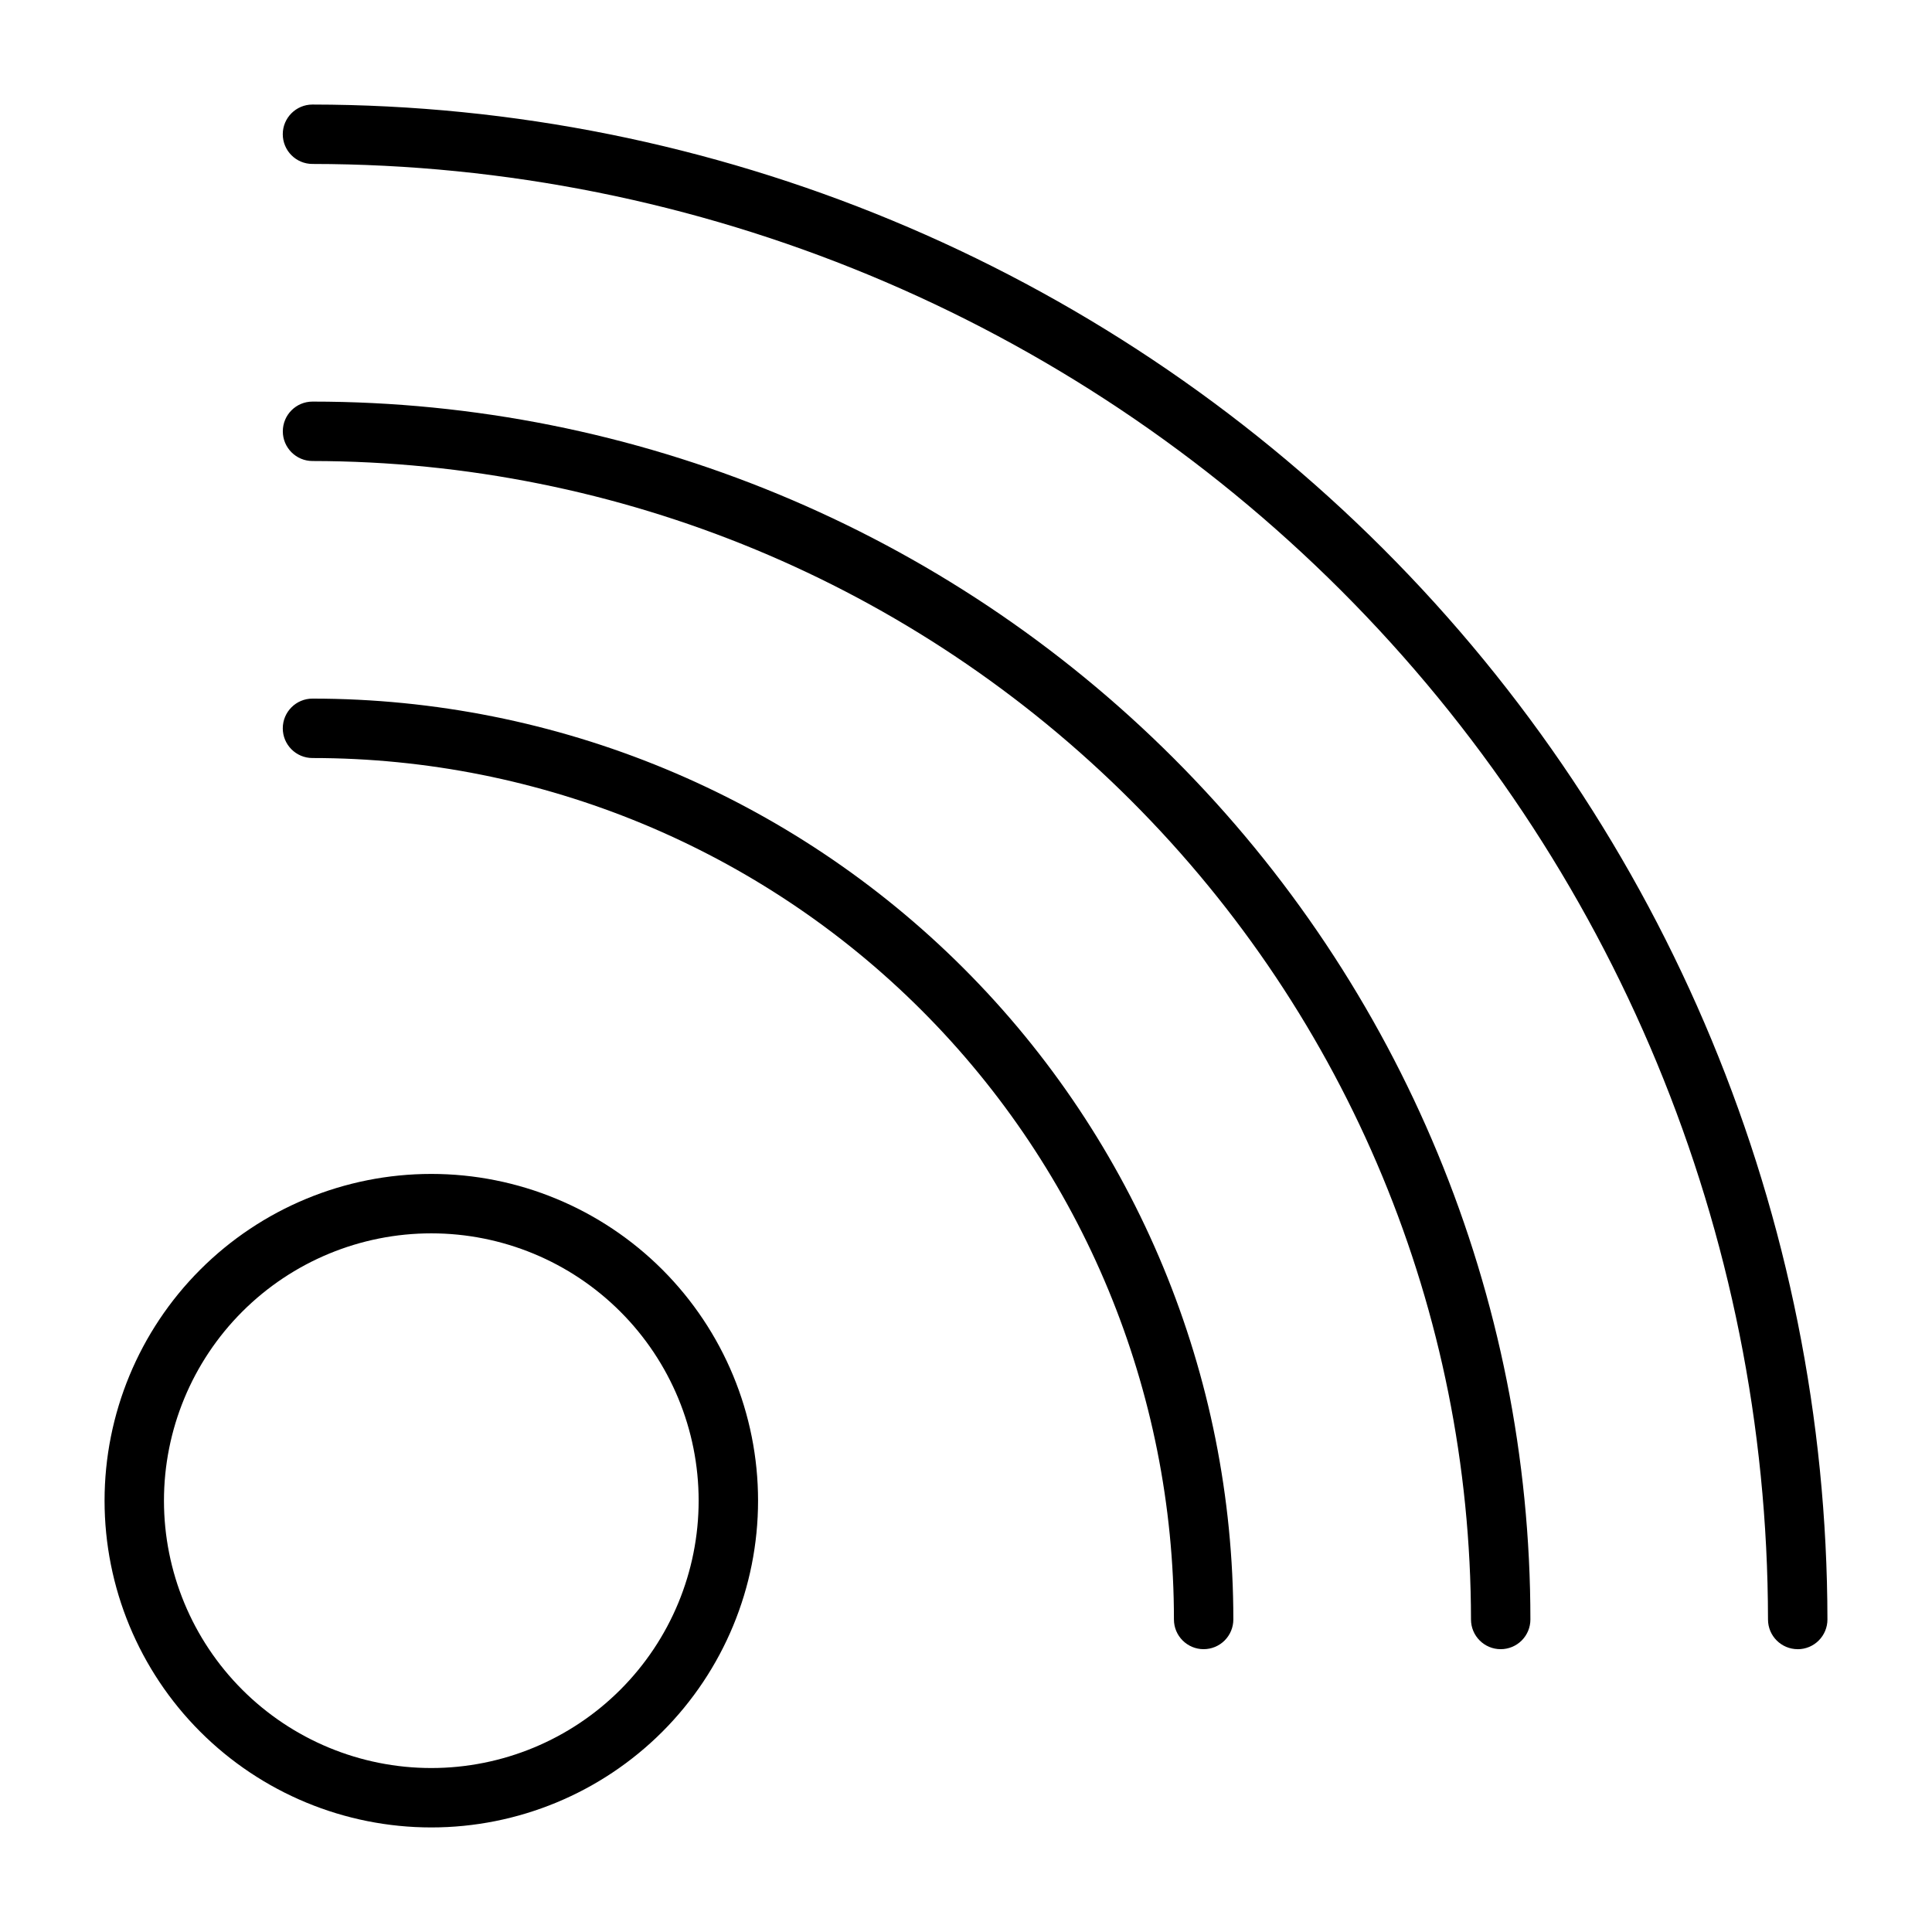
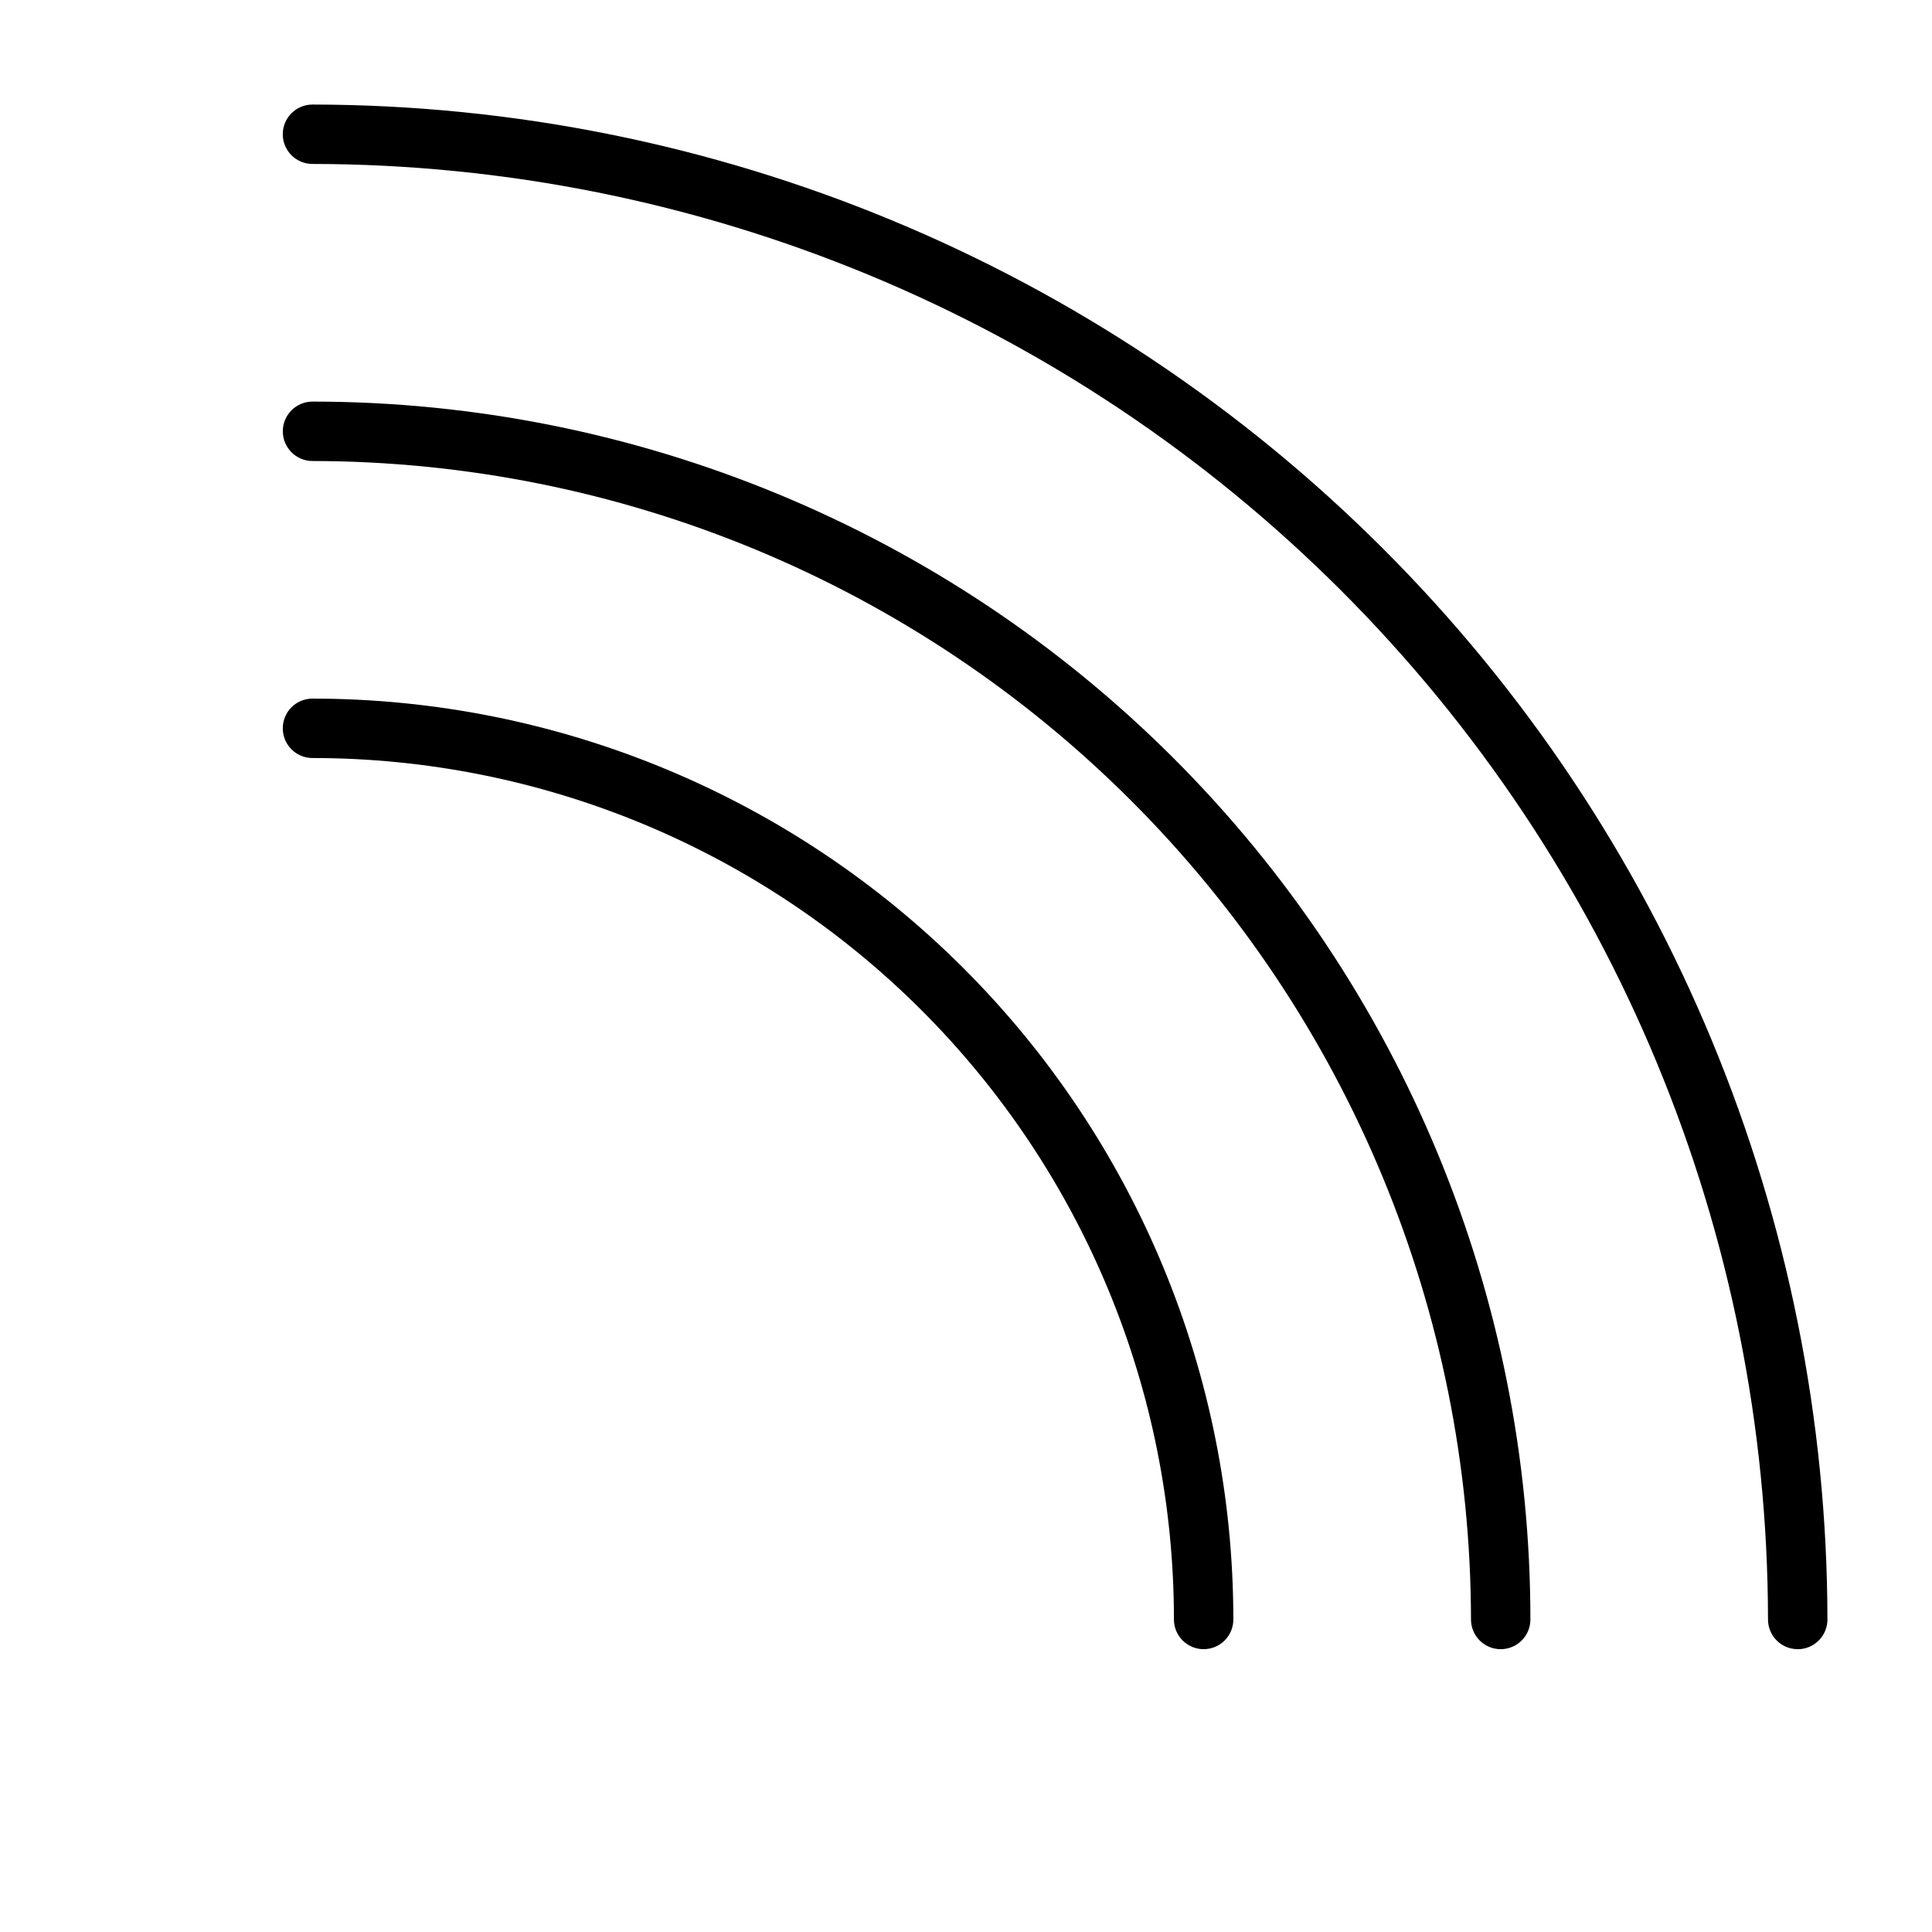
<svg xmlns="http://www.w3.org/2000/svg" fill="#000000" width="800px" height="800px" version="1.1" viewBox="144 144 512 512">
  <g>
-     <path d="m258.3 628.29c-22.965 0-44.988-9.125-61.23-25.363-16.238-16.238-25.359-38.266-25.359-61.23 0-22.965 9.121-44.992 25.359-61.23 16.242-16.238 38.266-25.363 61.23-25.363 22.969 0 44.992 9.125 61.23 25.363 16.238 16.238 25.363 38.266 25.363 61.23 0 22.965-9.125 44.992-25.363 61.23s-38.262 25.363-61.23 25.363zm0-157.44c-18.789 0-36.809 7.465-50.098 20.75-13.285 13.285-20.75 31.309-20.75 50.098 0 18.789 7.465 36.809 20.75 50.098 13.289 13.285 31.309 20.75 50.098 20.75 18.793 0 36.812-7.465 50.098-20.75 13.289-13.289 20.75-31.309 20.75-50.098 0-18.789-7.461-36.812-20.75-50.098-13.285-13.285-31.305-20.75-50.098-20.75z" />
    <path d="m462.98 581.05c-4.348 0-7.875-3.523-7.875-7.871 0-60.547-24.051-118.61-66.863-161.43s-100.88-66.863-161.43-66.863c-4.348 0-7.871-3.523-7.871-7.871 0-4.348 3.523-7.875 7.871-7.875 64.723 0 126.79 25.711 172.56 71.477s71.477 107.84 71.477 172.56c0 2.086-0.832 4.09-2.305 5.566-1.477 1.477-3.481 2.305-5.566 2.305z" />
-     <path d="m541.7 581.05c-4.348 0-7.871-3.523-7.871-7.871-0.105-81.391-32.484-159.42-90.039-216.97-57.551-57.555-135.58-89.934-216.97-90.035-4.348 0-7.871-3.527-7.871-7.875 0-4.348 3.523-7.871 7.871-7.871 85.602 0 167.7 34.004 228.22 94.531 60.527 60.527 94.531 142.62 94.531 228.22 0 2.086-0.828 4.09-2.305 5.566-1.477 1.477-3.481 2.305-5.566 2.305z" />
+     <path d="m541.7 581.05c-4.348 0-7.871-3.523-7.871-7.871-0.105-81.391-32.484-159.42-90.039-216.97-57.551-57.555-135.58-89.934-216.97-90.035-4.348 0-7.871-3.527-7.871-7.875 0-4.348 3.523-7.871 7.871-7.871 85.602 0 167.7 34.004 228.22 94.531 60.527 60.527 94.531 142.62 94.531 228.22 0 2.086-0.828 4.09-2.305 5.566-1.477 1.477-3.481 2.305-5.566 2.305" />
    <path d="m620.41 581.05c-4.348 0-7.871-3.523-7.871-7.871-0.105-102.27-40.777-200.32-113.09-272.64-72.312-72.316-170.37-112.99-272.64-113.09-4.348 0-7.871-3.523-7.871-7.871 0-4.348 3.523-7.871 7.871-7.871 106.44 0.125 208.48 42.461 283.75 117.73 75.266 75.262 117.61 177.3 117.73 283.75 0 2.086-0.832 4.09-2.309 5.566-1.477 1.477-3.477 2.305-5.566 2.305z" />
  </g>
</svg>